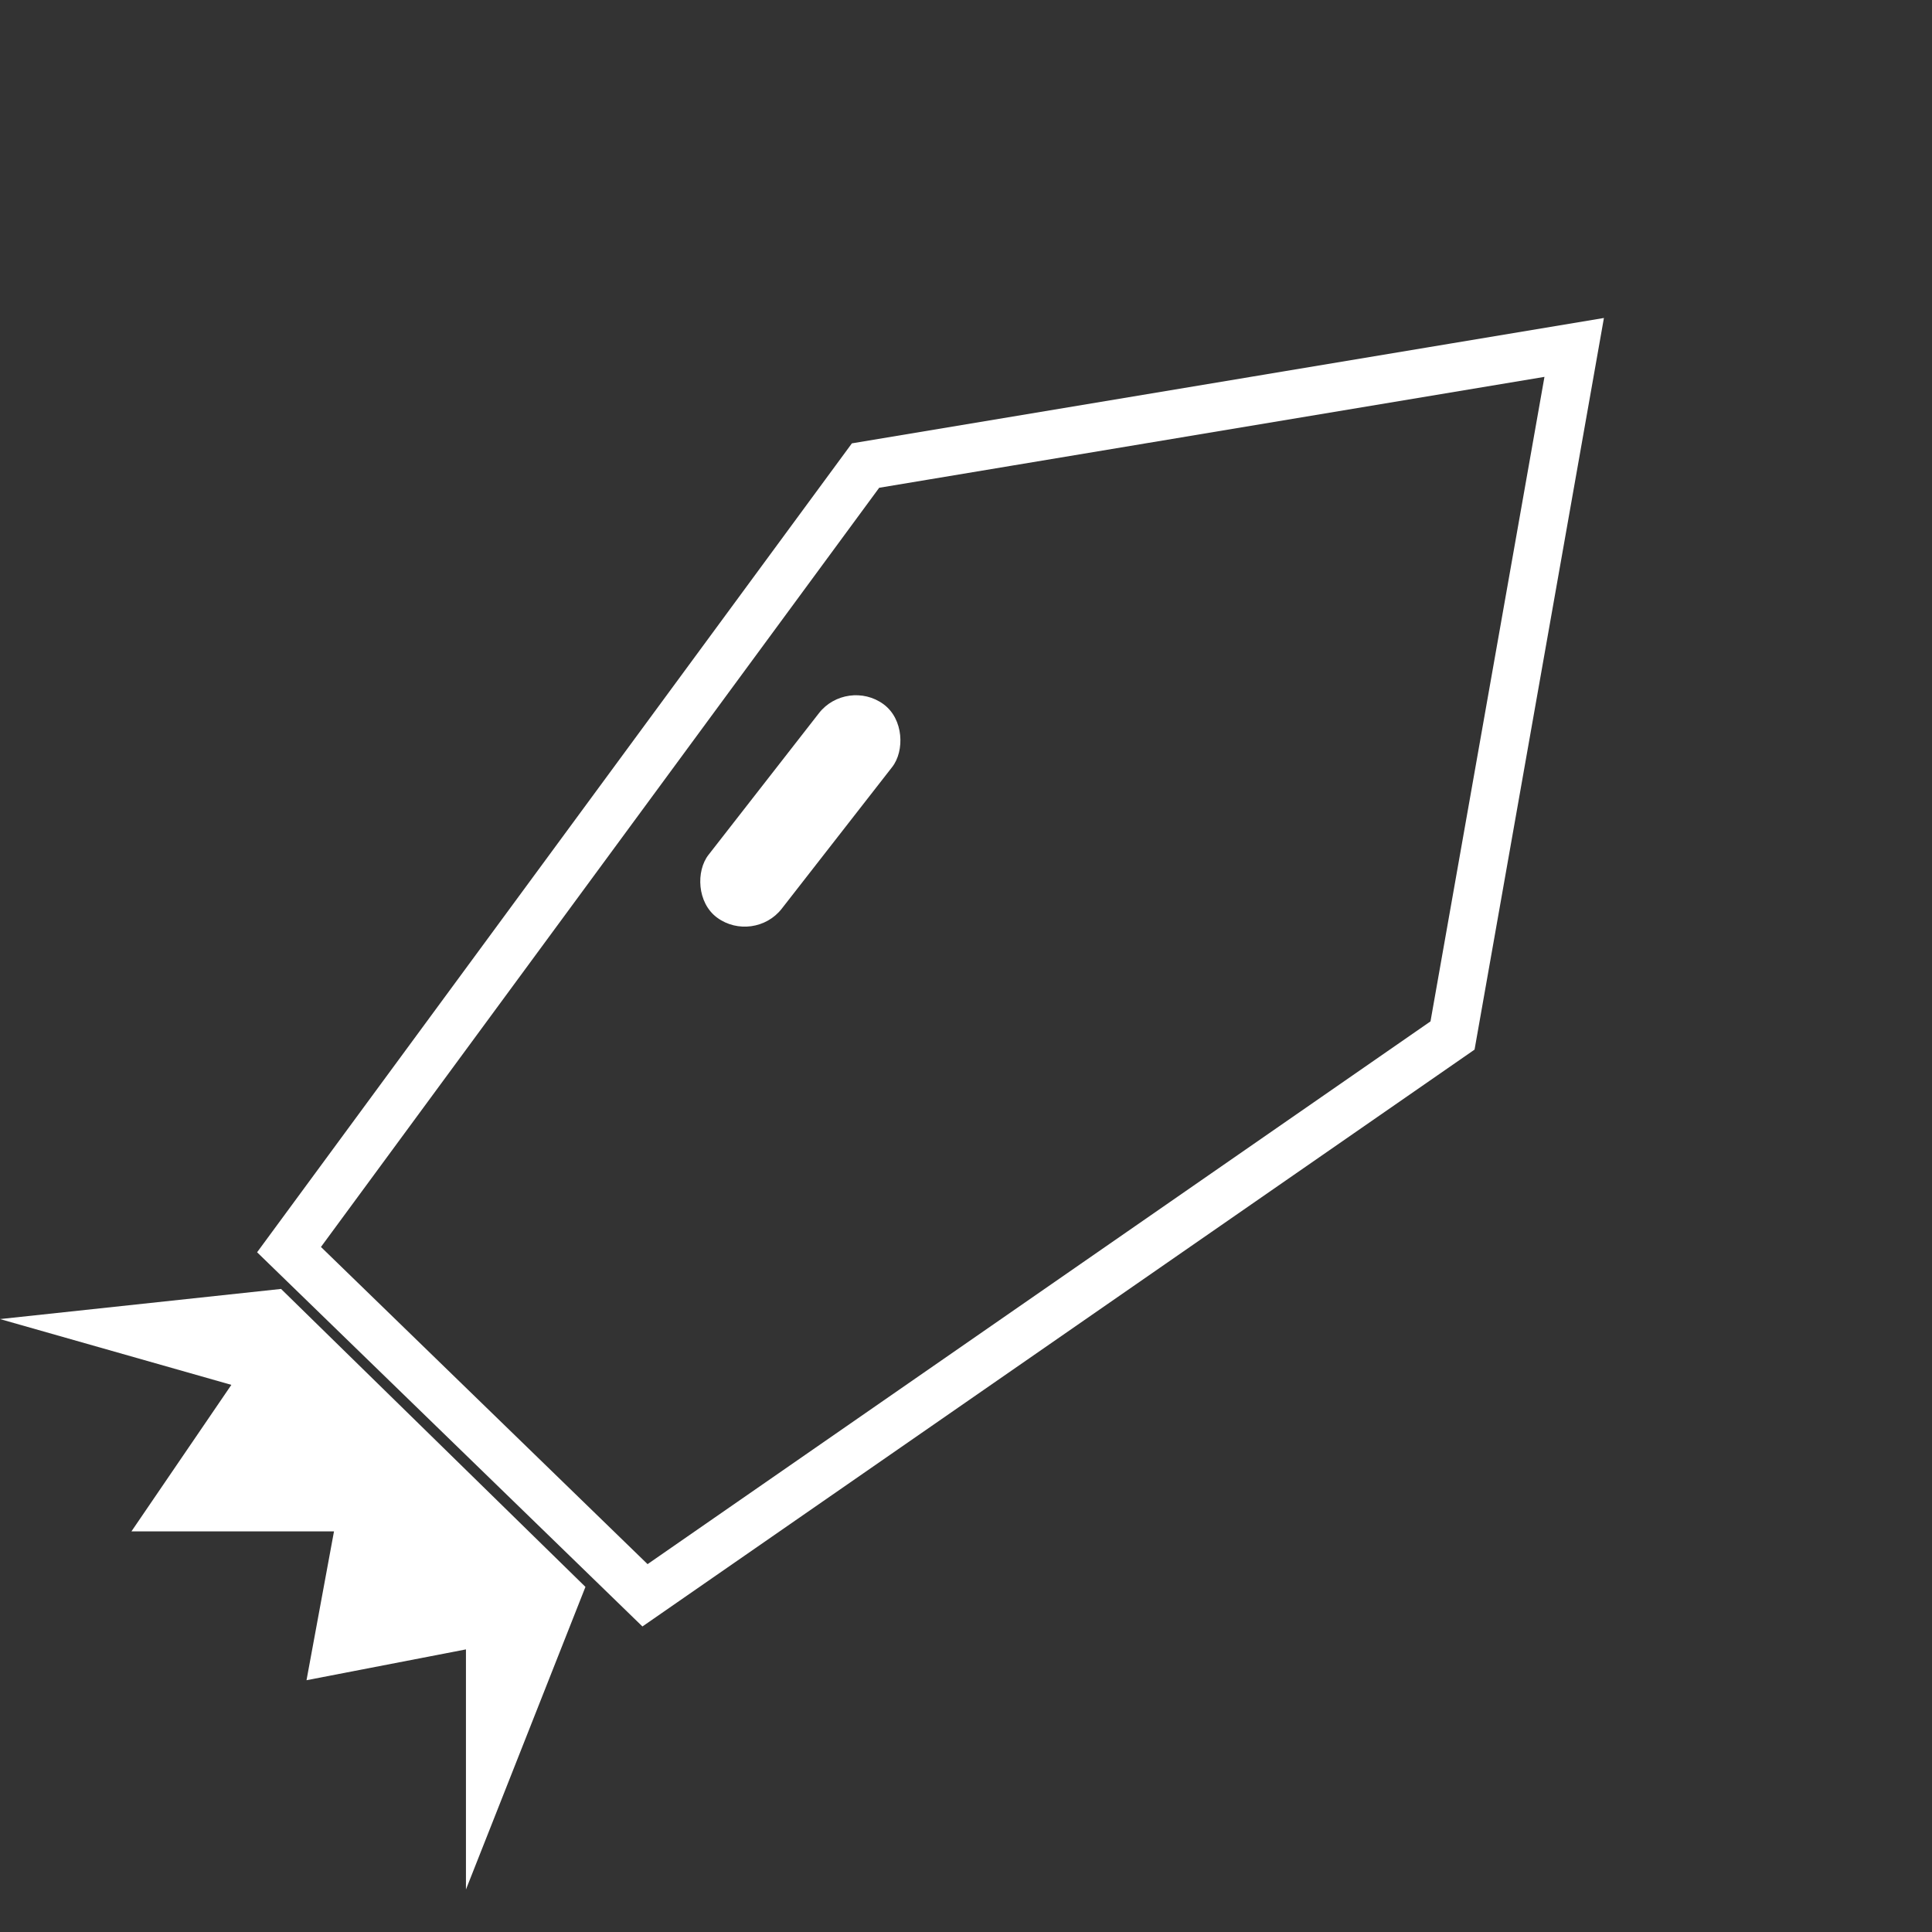
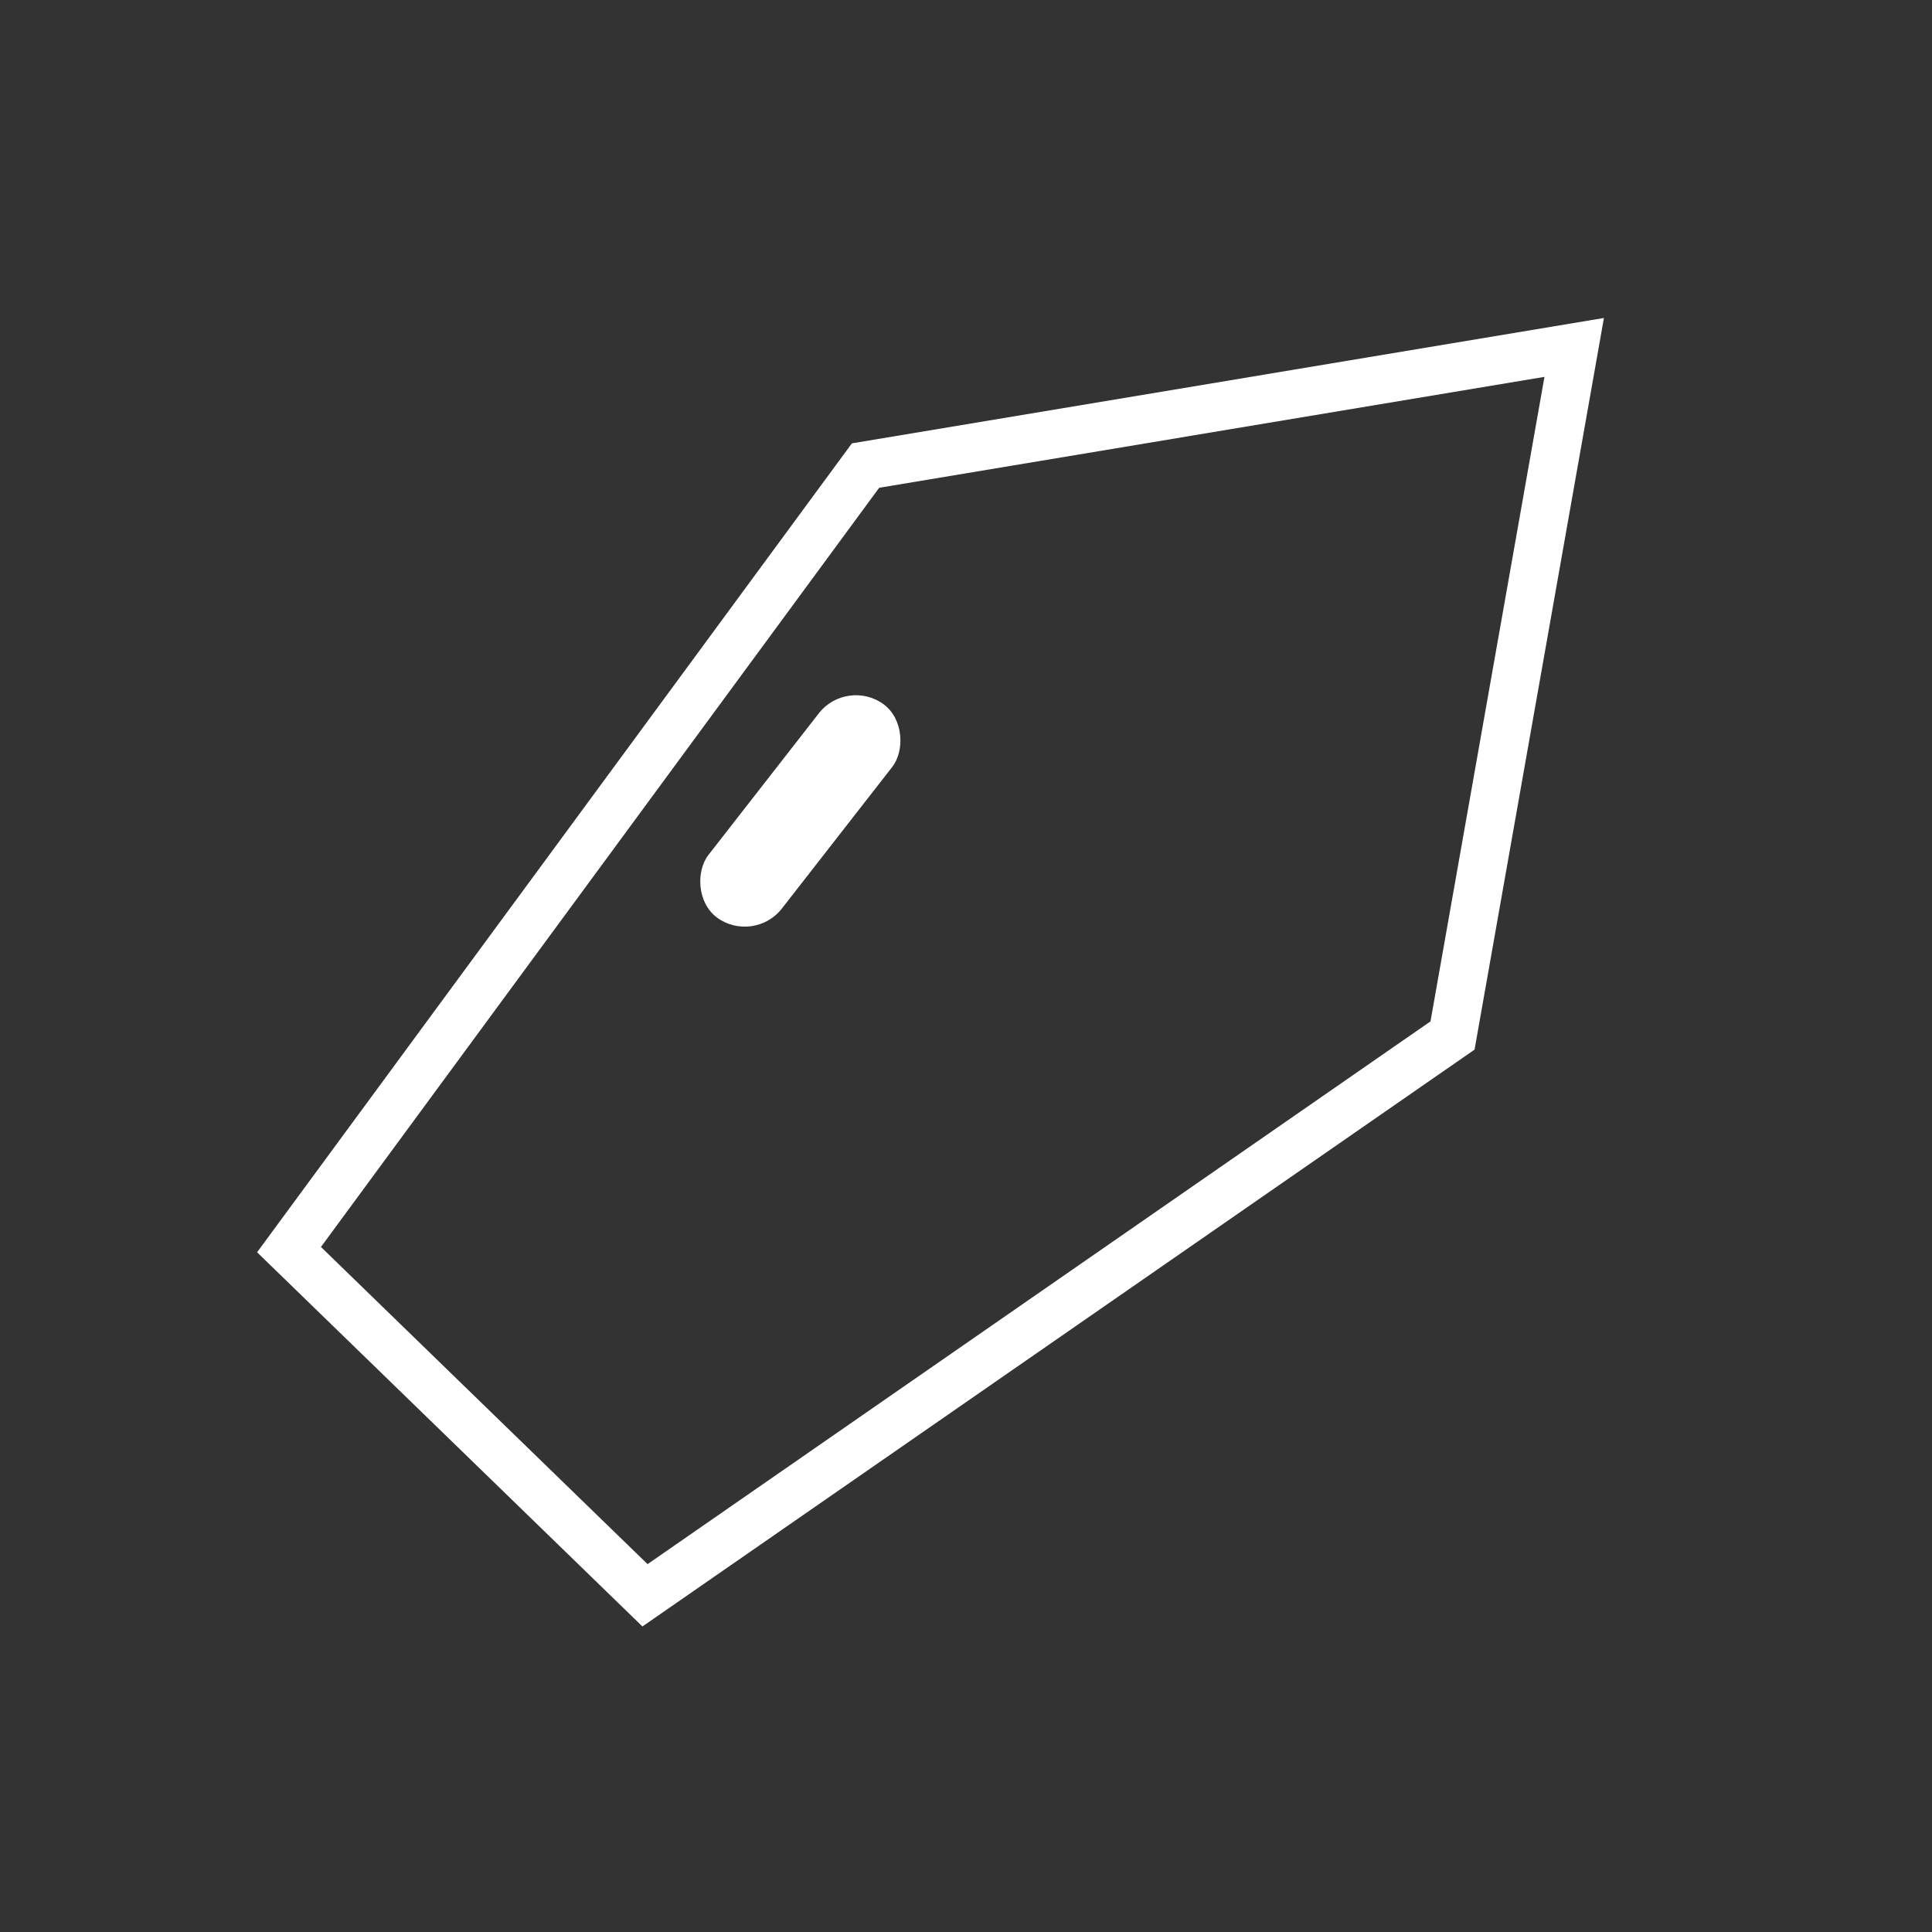
<svg xmlns="http://www.w3.org/2000/svg" width="40" height="40" viewBox="0 0 40 40" fill="none">
  <rect x="0" y="0" width="40" height="40" fill="#333333" stroke="none" />
  <rect width="1.882" height="5.601" rx="0.941" transform="matrix(0.806 0.592 -0.615 0.789 17.534 14.023)" fill="#FFFFFF" />
  <path d="M17.92 9.639L32.592 7.193L30.073 21.439L13.354 33.029L5.984 25.872L17.92 9.639Z" stroke="#FFFFFF" />
-   <path d="M0 27.31L5.819 26.686L12.121 32.855L9.647 39.12L9.647 34.149L6.346 34.787L6.915 31.706L2.721 31.706L4.79 28.672L0 27.31Z" fill="#FFFFFF" />
</svg>